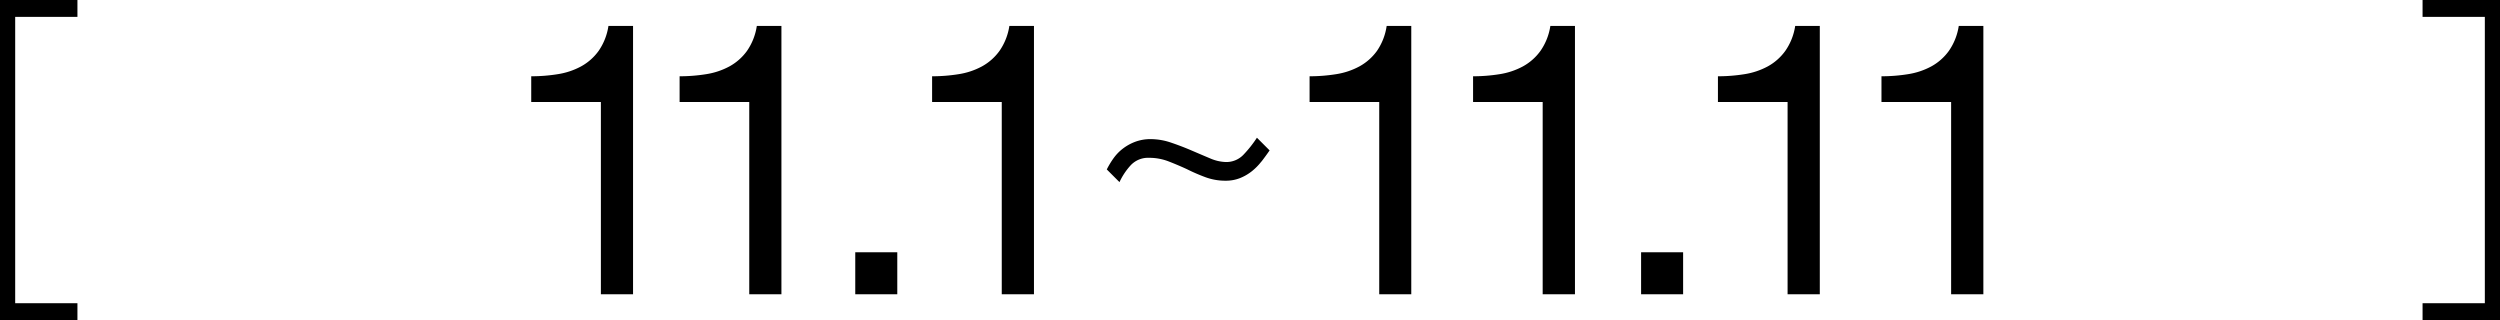
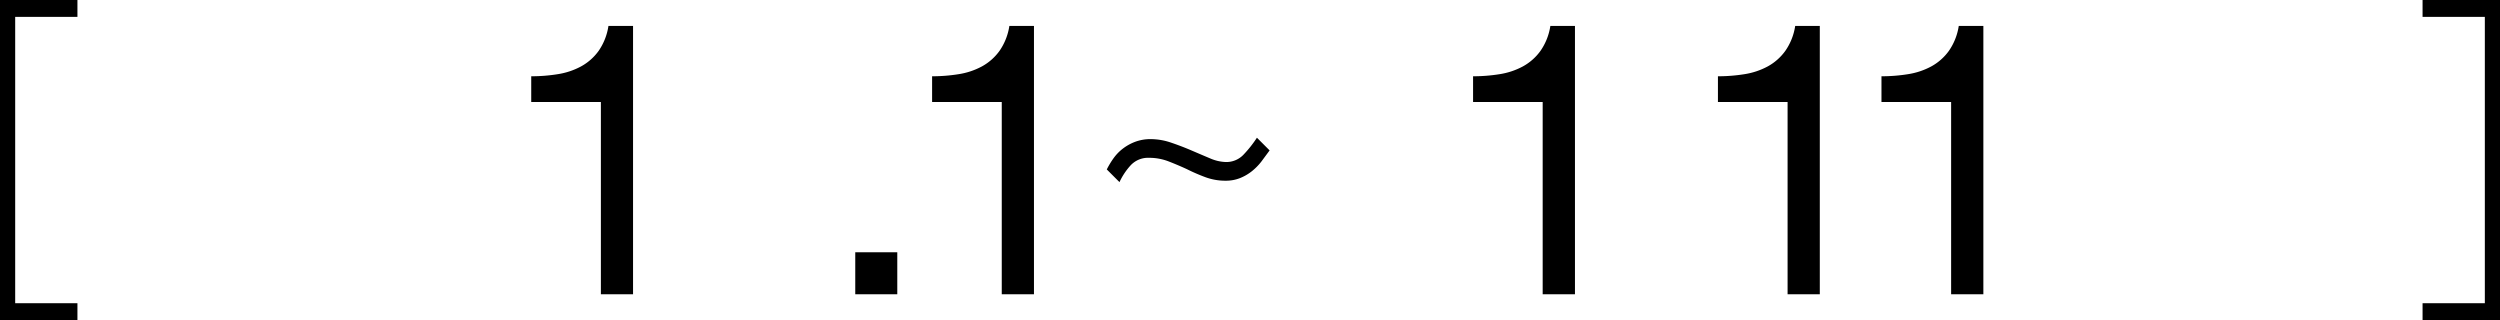
<svg xmlns="http://www.w3.org/2000/svg" width="100.893" height="12.918" viewBox="0 0 100.893 12.918">
  <defs>
    <style>.a{clip-path:url(#a);}</style>
    <clipPath id="a">
      <rect width="58.601" height="10.831" />
    </clipPath>
  </defs>
  <g transform="translate(-2041.831 -1557.082)">
    <g transform="translate(2041.831 1570) rotate(-90)">
      <path d="M0,0V3.125H.681V.613H12.237V3.125h.681V0Z" transform="translate(0)" />
      <path d="M12.237,0V2.513H.681V0H0V3.125H12.918V0Z" transform="translate(0 97.768)" />
    </g>
    <g transform="translate(2063.27 1558.128)">
      <g class="a" transform="translate(0 0)">
        <path d="M2.811,10.831V3.071H0V2.032a6.681,6.681,0,0,0,1.069-.084,2.916,2.916,0,0,0,.94-.313,2.141,2.141,0,0,0,.71-.626A2.382,2.382,0,0,0,3.116,0h.993V10.831Z" transform="translate(0 0)" />
-         <path d="M47.557,10.831V3.071H44.746V2.032a6.681,6.681,0,0,0,1.069-.084,2.916,2.916,0,0,0,.94-.313,2.141,2.141,0,0,0,.71-.626A2.382,2.382,0,0,0,47.862,0h.993V10.831Z" transform="translate(-38.758 0)" />
        <rect width="1.696" height="1.696" transform="translate(13.077 9.135)" />
        <path d="M123.693,10.831V3.071h-2.811V2.032a6.681,6.681,0,0,0,1.069-.084,2.916,2.916,0,0,0,.94-.313,2.141,2.141,0,0,0,.71-.626A2.382,2.382,0,0,0,124,0h.993V10.831Z" transform="translate(-104.704 0)" />
-         <path d="M179.795,34.673a2.309,2.309,0,0,1-.384.391,1.9,1.9,0,0,1-.476.277,1.559,1.559,0,0,1-.59.107,2.312,2.312,0,0,1-.81-.142,7.46,7.46,0,0,1-.753-.327q-.37-.17-.739-.313a2.164,2.164,0,0,0-.782-.142.958.958,0,0,0-.746.306,2.665,2.665,0,0,0-.448.675l-.512-.512a3.4,3.4,0,0,1,.27-.448,1.834,1.834,0,0,1,.377-.391,1.945,1.945,0,0,1,.5-.277,1.754,1.754,0,0,1,.633-.107,2.543,2.543,0,0,1,.817.142q.419.142.817.313t.768.327a1.719,1.719,0,0,0,.626.142.953.953,0,0,0,.718-.306,4.721,4.721,0,0,0,.533-.675l.512.512q-.157.227-.327.448" transform="translate(-150.327 -29.201)" />
-         <path d="M237.5,10.831V3.071h-2.811V2.032a6.681,6.681,0,0,0,1.069-.084,2.916,2.916,0,0,0,.94-.313,2.141,2.141,0,0,0,.71-.626A2.382,2.382,0,0,0,237.8,0h.993V10.831Z" transform="translate(-203.277 0)" />
+         <path d="M179.795,34.673a2.309,2.309,0,0,1-.384.391,1.9,1.9,0,0,1-.476.277,1.559,1.559,0,0,1-.59.107,2.312,2.312,0,0,1-.81-.142,7.46,7.46,0,0,1-.753-.327q-.37-.17-.739-.313a2.164,2.164,0,0,0-.782-.142.958.958,0,0,0-.746.306,2.665,2.665,0,0,0-.448.675l-.512-.512a3.4,3.4,0,0,1,.27-.448,1.834,1.834,0,0,1,.377-.391,1.945,1.945,0,0,1,.5-.277,1.754,1.754,0,0,1,.633-.107,2.543,2.543,0,0,1,.817.142q.419.142.817.313t.768.327a1.719,1.719,0,0,0,.626.142.953.953,0,0,0,.718-.306,4.721,4.721,0,0,0,.533-.675l.512.512" transform="translate(-150.327 -29.201)" />
        <path d="M286.809,10.831V3.071H284V2.032a6.681,6.681,0,0,0,1.069-.084,2.916,2.916,0,0,0,.94-.313,2.141,2.141,0,0,0,.71-.626,2.382,2.382,0,0,0,.4-1.008h.993V10.831Z" transform="translate(-245.99 0)" />
-         <rect width="1.696" height="1.696" transform="translate(44.791 9.135)" />
        <path d="M360.662,10.831V3.071h-2.811V2.032a6.682,6.682,0,0,0,1.069-.084,2.916,2.916,0,0,0,.939-.313,2.141,2.141,0,0,0,.71-.626,2.382,2.382,0,0,0,.4-1.008h.993V10.831Z" transform="translate(-309.959 0)" />
        <path d="M409.974,10.831V3.071h-2.811V2.032a6.681,6.681,0,0,0,1.069-.084,2.916,2.916,0,0,0,.94-.313,2.141,2.141,0,0,0,.71-.626,2.382,2.382,0,0,0,.4-1.008h.993V10.831Z" transform="translate(-352.671 0)" />
      </g>
    </g>
  </g>
</svg>